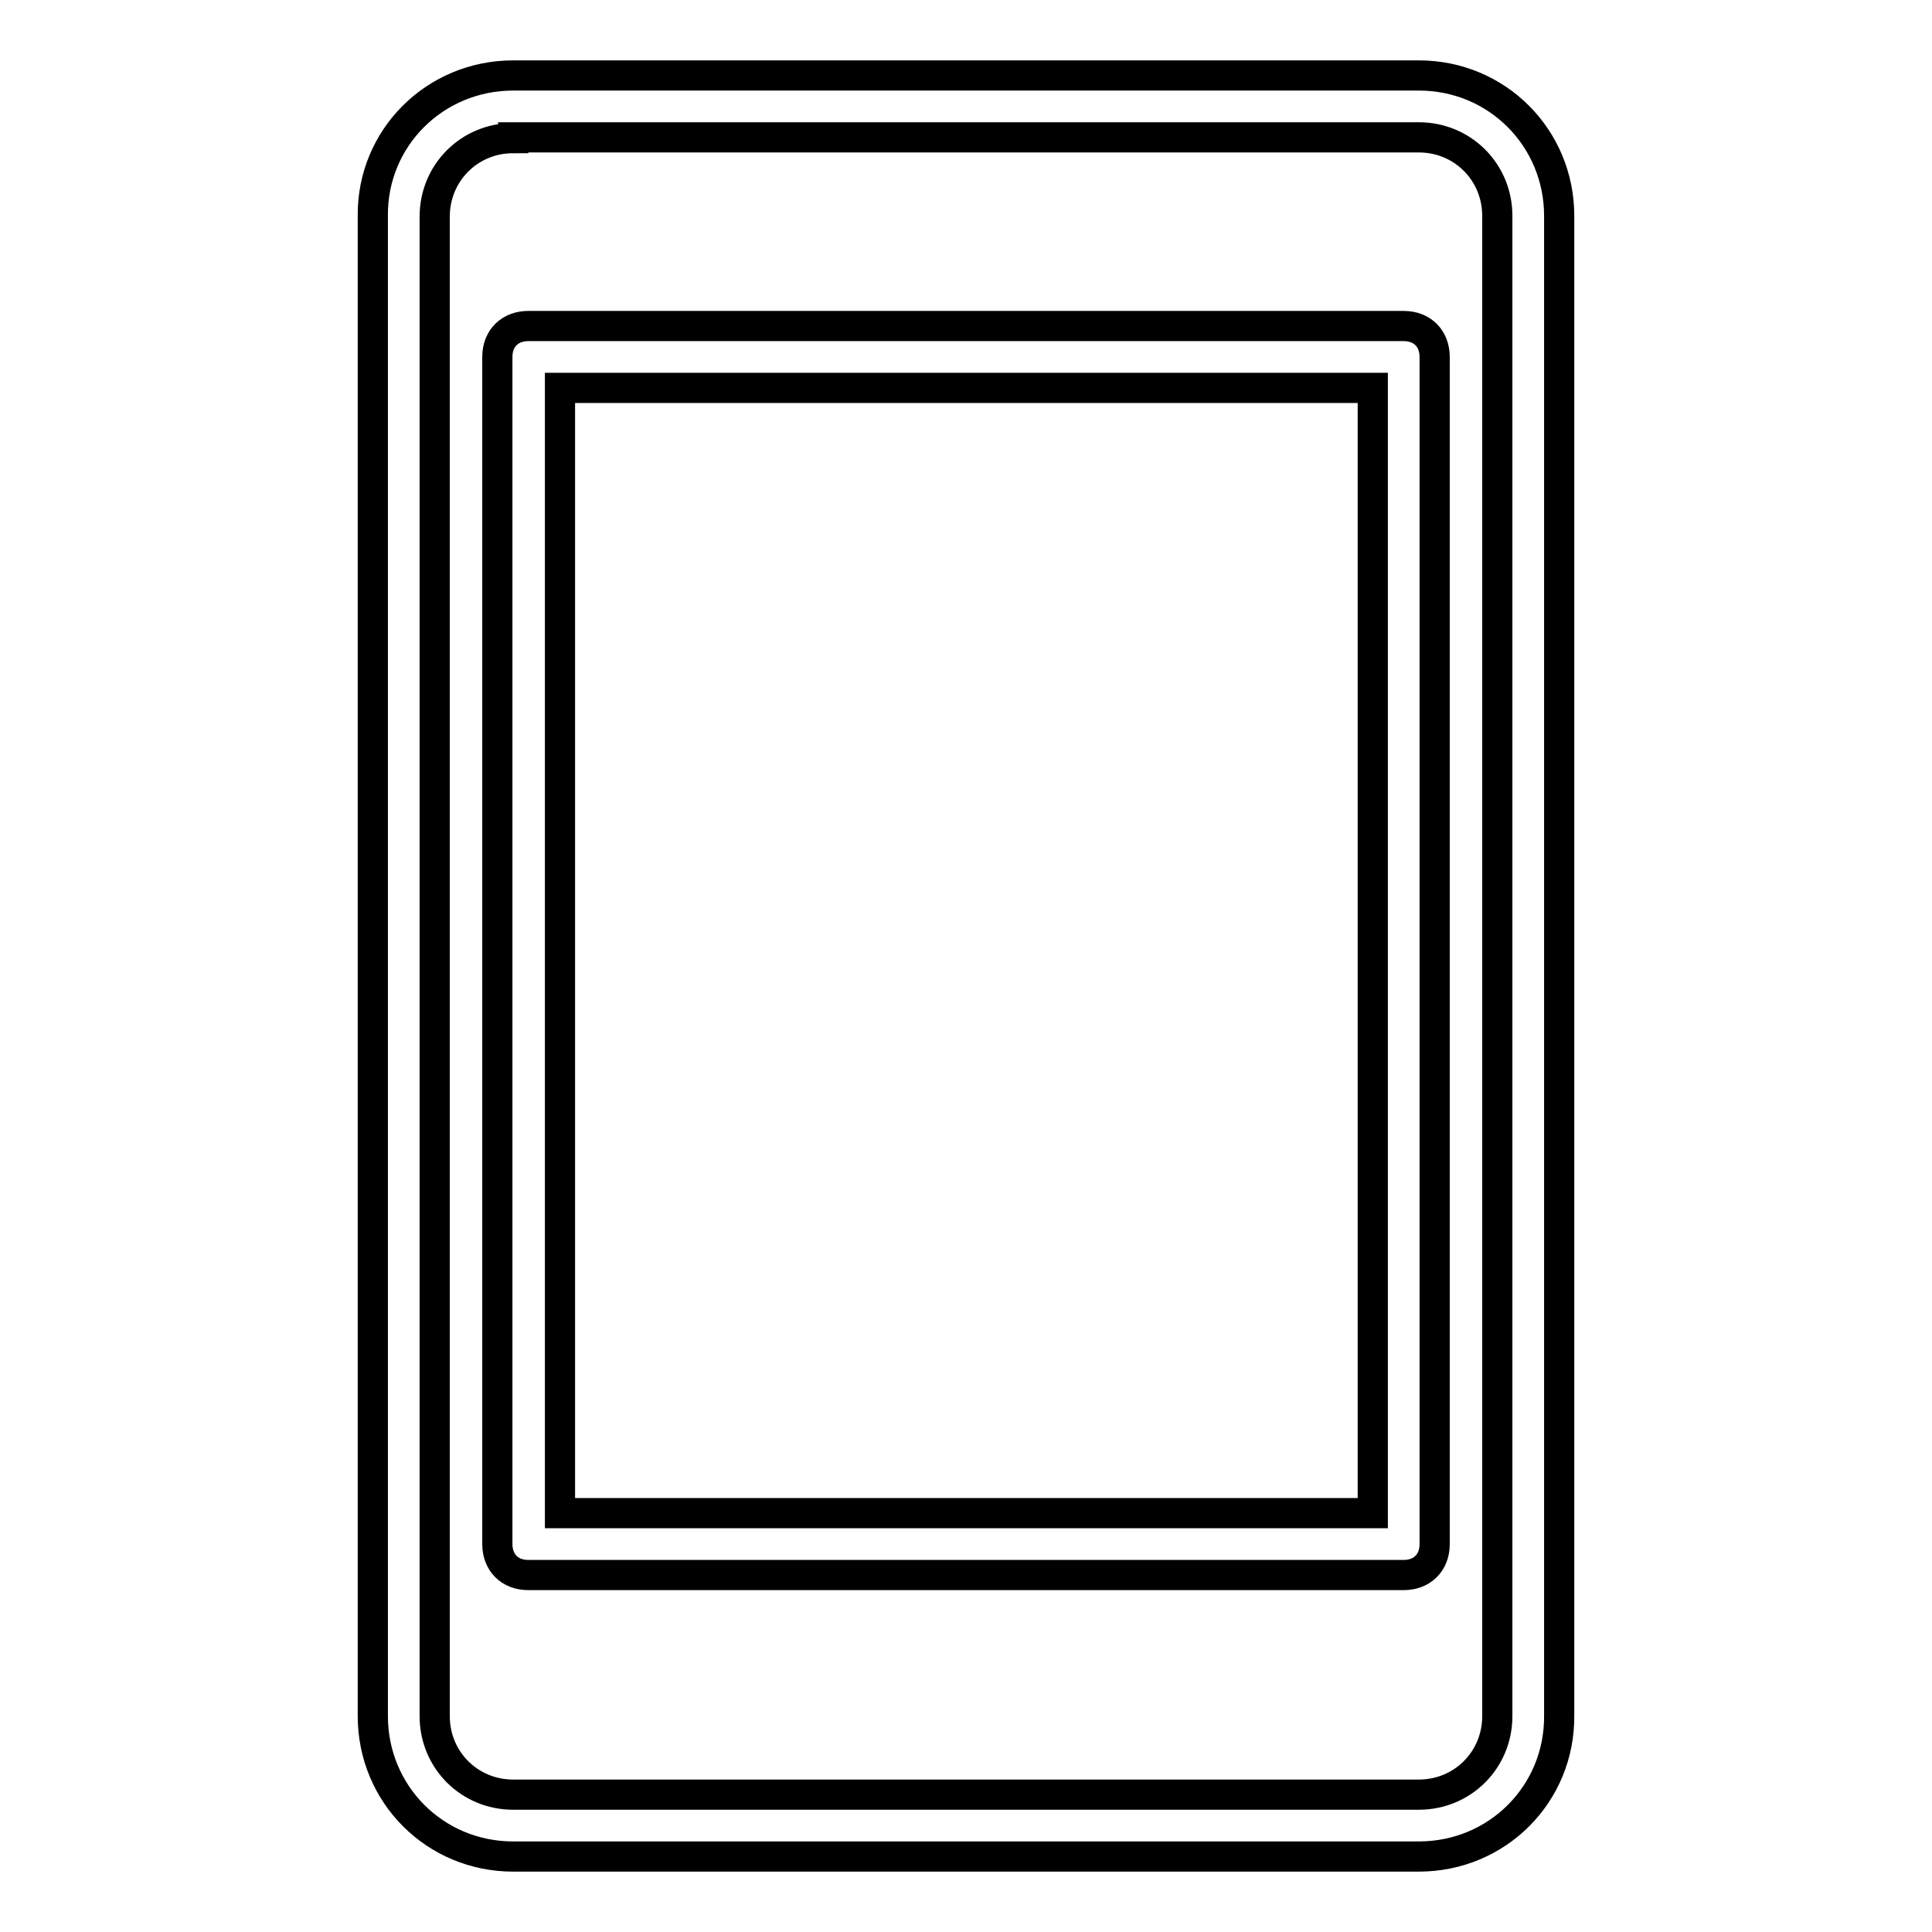
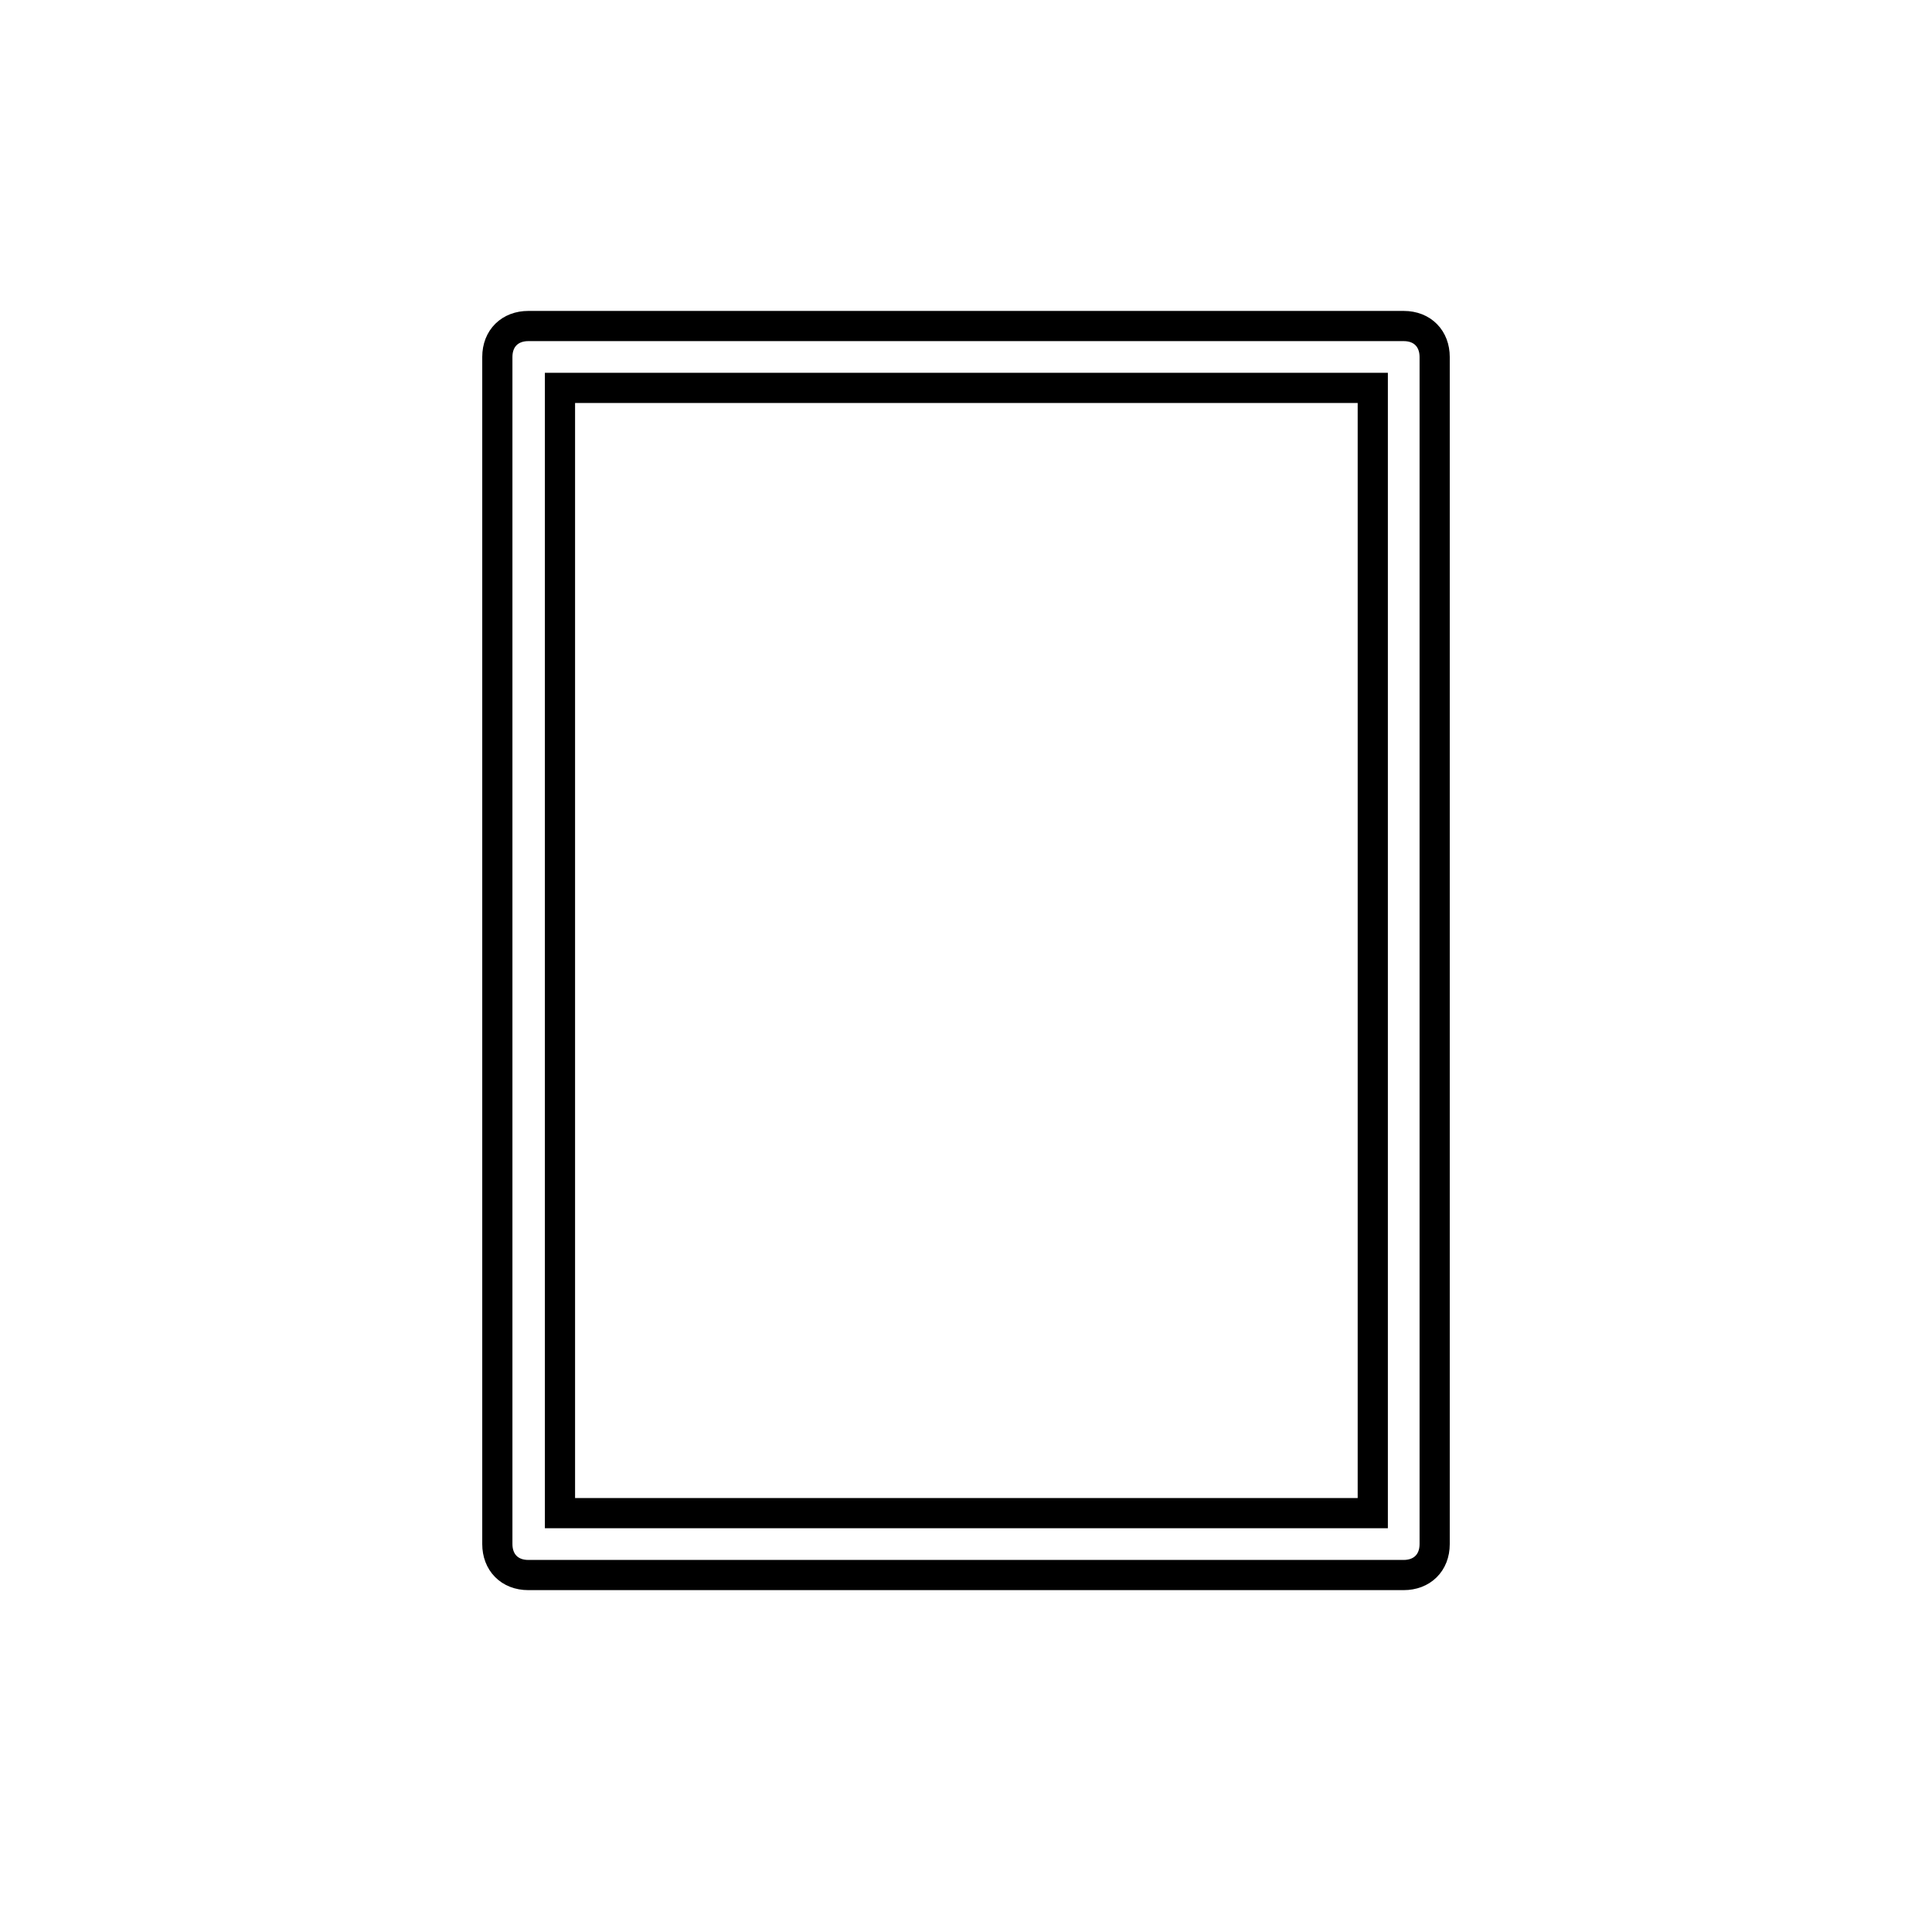
<svg xmlns="http://www.w3.org/2000/svg" version="1.1" x="0px" y="0px" viewBox="0 0 256 256" enable-background="new 0 0 256 256" xml:space="preserve">
  <g>
-     <path stroke-width="4" fill-opacity="0" stroke="#000000" d="M188,246H68c-10.4,0-18.6-8.3-18.6-18.6V28.6C49.3,18.3,57.6,10,68,10H188c10.4,0,18.6,8.3,18.6,18.6v198.7 C206.7,237.7,198.4,246,188,246z M68,18.3c-5.8,0-10.4,4.6-10.4,10.4v198.7c0,5.8,4.6,10.4,10.4,10.4H188c5.8,0,10.4-4.6,10.4-10.4 V28.6c0-5.8-4.6-10.4-10.4-10.4H68z" />
    <path stroke-width="4" fill-opacity="0" stroke="#000000" d="M186,208.7H70c-2.5,0-4.1-1.7-4.1-4.1V47.3c0-2.5,1.7-4.1,4.1-4.1H186c2.5,0,4.1,1.7,4.1,4.1v157.3 C190.1,207.1,188.4,208.7,186,208.7z M74.2,200.5h107.7V51.4H74.2V200.5z" />
  </g>
</svg>